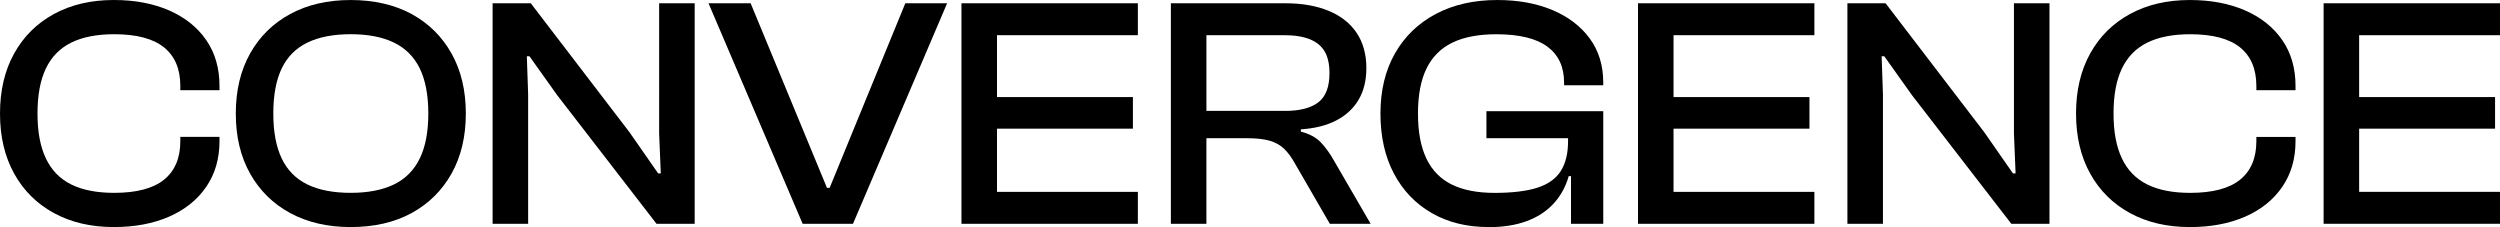
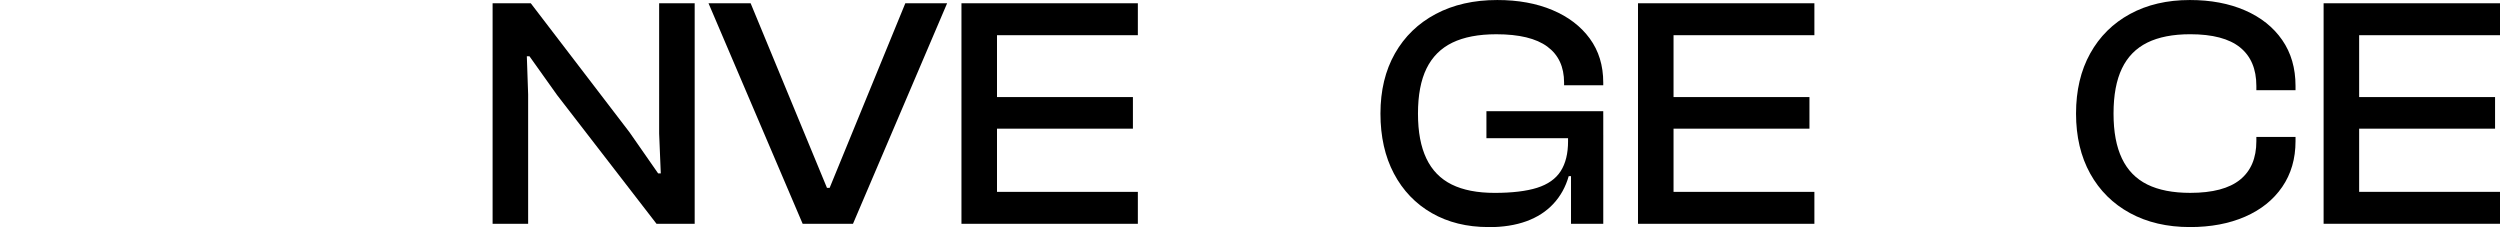
<svg xmlns="http://www.w3.org/2000/svg" id="_레이어_1" data-name="레이어 1" viewBox="0 0 1488.57 135.22">
-   <path d="m67.8,135.2c-13.59,0-25.47-2.78-35.66-8.32-10.19-5.55-18.1-13.39-23.71-23.51S0,81.31,0,67.61s2.8-25.64,8.43-35.77c5.61-10.12,13.52-17.96,23.71-23.51C42.33,2.77,54.21,0,67.8,0c12.41,0,23.35,2.06,32.82,6.18,9.47,4.12,16.85,9.99,22.14,17.64,5.29,7.64,7.93,16.76,7.93,27.33v2.55h-23.32v-2.55c0-10.06-3.24-17.7-9.7-22.93-6.47-5.22-16.37-7.84-29.68-7.84-10.32,0-18.85,1.67-25.57,4.99-6.73,3.33-11.76,8.46-15.09,15.39s-5,15.87-5,26.85,1.67,19.76,5,26.75c3.33,6.99,8.36,12.15,15.09,15.48,6.73,3.33,15.25,4.99,25.57,4.99,13.33,0,23.22-2.62,29.68-7.84s9.7-12.87,9.7-22.93v-2.55h23.32v2.55c0,10.45-2.64,19.53-7.93,27.24-5.29,7.71-12.68,13.61-22.14,17.73-9.47,4.12-20.41,6.17-32.82,6.17h0Z" />
-   <path d="m208.79,135.2c-13.72,0-25.7-2.78-35.96-8.32-10.26-5.55-18.22-13.39-23.91-23.51s-8.52-22.05-8.52-35.76,2.84-25.64,8.52-35.77c5.68-10.12,13.65-17.96,23.91-23.51,10.26-5.55,22.25-8.32,35.96-8.32s26.06,2.78,36.25,8.32c10.19,5.55,18.13,13.39,23.81,23.51s8.52,22.05,8.52,35.77-2.84,25.64-8.52,35.76c-5.68,10.12-13.62,17.96-23.81,23.51-10.19,5.55-22.27,8.32-36.25,8.32h0Zm0-20.38c10.32,0,18.91-1.67,25.77-4.99,6.86-3.33,11.99-8.49,15.38-15.48,3.4-6.99,5.09-15.91,5.09-26.75s-1.7-19.92-5.09-26.85c-3.4-6.93-8.52-12.06-15.38-15.39s-15.45-4.99-25.77-4.99-18.91,1.67-25.77,4.99c-6.86,3.33-11.95,8.46-15.28,15.39s-5,15.87-5,26.85,1.67,19.76,5,26.75c3.33,6.99,8.43,12.15,15.28,15.48s15.45,4.99,25.77,4.99h0Z" />
  <path d="m314.47,133.24h-21.16V1.95h22.73l58.79,76.82,17.05,24.49h1.57l-.98-23.71V1.95h21.16v131.29h-22.73l-59.18-76.62-16.46-23.12h-1.57l.78,22.73v77.01h0Z" />
  <path d="m507.9,133.24h-29.98L421.87,1.95h25.08l45.46,109.93h1.57L539.05,1.95h24.89l-56.04,131.29h0Z" />
  <path d="m593.64,133.24h-21.16V1.95h21.16v131.29h0Zm83.87-112.28h-98.57V1.95h98.57v19.01Zm-2.94,55.65h-95.63v-18.81h95.63v18.81Zm2.94,56.63h-98.57v-19.01h98.57v19.01Z" />
-   <path d="m718.33,133.24h-21.16V1.95h68.19c9.93,0,18.52,1.5,25.77,4.51,7.25,3.01,12.81,7.38,16.66,13.13,3.85,5.75,5.78,12.74,5.78,20.97,0,7.32-1.53,13.59-4.61,18.81-3.07,5.22-7.51,9.34-13.33,12.35-5.82,3.01-12.84,4.77-21.07,5.29v1.37c5.09,1.3,9.05,3.43,11.86,6.37,2.81,2.94,5.39,6.5,7.74,10.68l21.95,37.82h-24.3l-20.97-36.25c-1.96-3.53-4.08-6.37-6.37-8.53-2.28-2.16-5.13-3.72-8.52-4.7-3.4-.98-7.91-1.47-13.52-1.47h-24.1v50.95h0Zm0-112.28v45.07h46.83c8.75,0,15.35-1.7,19.79-5.09,4.44-3.4,6.66-9.21,6.66-17.44s-2.22-13.72-6.66-17.24-11.04-5.29-19.79-5.29h-46.83Z" />
  <path d="m886.23,135.2c-12.81,0-24.03-2.78-33.7-8.32-9.67-5.55-17.18-13.39-22.54-23.51-5.36-10.12-8.03-22.05-8.03-35.76s2.87-25.64,8.62-35.77c5.75-10.12,13.84-17.96,24.3-23.51,10.45-5.55,22.66-8.32,36.64-8.32,12.41,0,23.35,1.99,32.83,5.98s16.89,9.64,22.24,16.95c5.36,7.32,8.03,16.07,8.03,26.26v1.57h-23.32v-1.57c0-9.41-3.33-16.56-9.99-21.46s-16.78-7.34-30.37-7.34c-10.58,0-19.31,1.67-26.16,4.99-6.86,3.33-11.99,8.46-15.39,15.39s-5.09,15.87-5.09,26.85,1.67,19.76,5,26.75c3.33,6.99,8.36,12.15,15.09,15.48s15.25,4.99,25.57,4.99,18.88-1.01,25.28-3.03c6.4-2.03,11.08-5.32,14.02-9.89,2.94-4.58,4.4-10.51,4.4-17.83v-4.31l20.97.59v3.14l-17.44,21.36h-3.14c-1.83,6.4-4.86,11.89-9.12,16.46-4.24,4.58-9.6,8.03-16.07,10.39s-14.02,3.53-22.64,3.53l.02-.02Zm68.39-52.91h-69.56v-16.07h69.56v16.07Zm0,50.95h-19.2v-33.31l-1.76-2.74v-28.41h20.97v64.47h0Z" />
  <path d="m996.47,133.24h-21.16V1.95h21.16v131.29h0Zm83.87-112.28h-98.57V1.95h98.57v19.01Zm-2.94,55.65h-95.63v-18.81h95.63v18.81Zm2.94,56.63h-98.57v-19.01h98.57v19.01Z" />
-   <path d="m1121.16,133.24h-21.16V1.95h22.73l58.79,76.82,17.05,24.49h1.57l-.98-23.71V1.95h21.16v131.29h-22.73l-59.18-76.62-16.46-23.12h-1.57l.78,22.73v77.01h0Z" />
  <path d="m1303.93,135.2c-13.59,0-25.47-2.78-35.66-8.32-10.19-5.55-18.1-13.39-23.71-23.51s-8.43-22.05-8.43-35.76,2.8-25.64,8.43-35.77c5.61-10.12,13.52-17.96,23.71-23.51,10.19-5.55,22.08-8.32,35.66-8.32,12.41,0,23.35,2.06,32.82,6.18,9.47,4.12,16.85,9.99,22.14,17.64,5.29,7.64,7.93,16.76,7.93,27.33v2.55h-23.32v-2.55c0-10.06-3.24-17.7-9.7-22.93-6.47-5.22-16.37-7.84-29.68-7.84-10.32,0-18.85,1.67-25.57,4.99-6.73,3.33-11.76,8.46-15.09,15.39-3.33,6.93-5,15.87-5,26.85s1.67,19.76,5,26.75c3.33,6.99,8.36,12.15,15.09,15.48,6.73,3.33,15.25,4.99,25.57,4.99,13.33,0,23.22-2.62,29.68-7.84s9.7-12.87,9.7-22.93v-2.55h23.32v2.55c0,10.45-2.64,19.53-7.93,27.24-5.29,7.71-12.68,13.61-22.14,17.73-9.47,4.12-20.41,6.17-32.82,6.17h0Z" />
  <path d="m1404.7,133.24h-21.16V1.95h21.16v131.29h0Zm83.87-112.28h-98.57V1.95h98.57v19.01Zm-2.94,55.65h-95.63v-18.81h95.63v18.81Zm2.94,56.63h-98.57v-19.01h98.57v19.01Z" />
</svg>